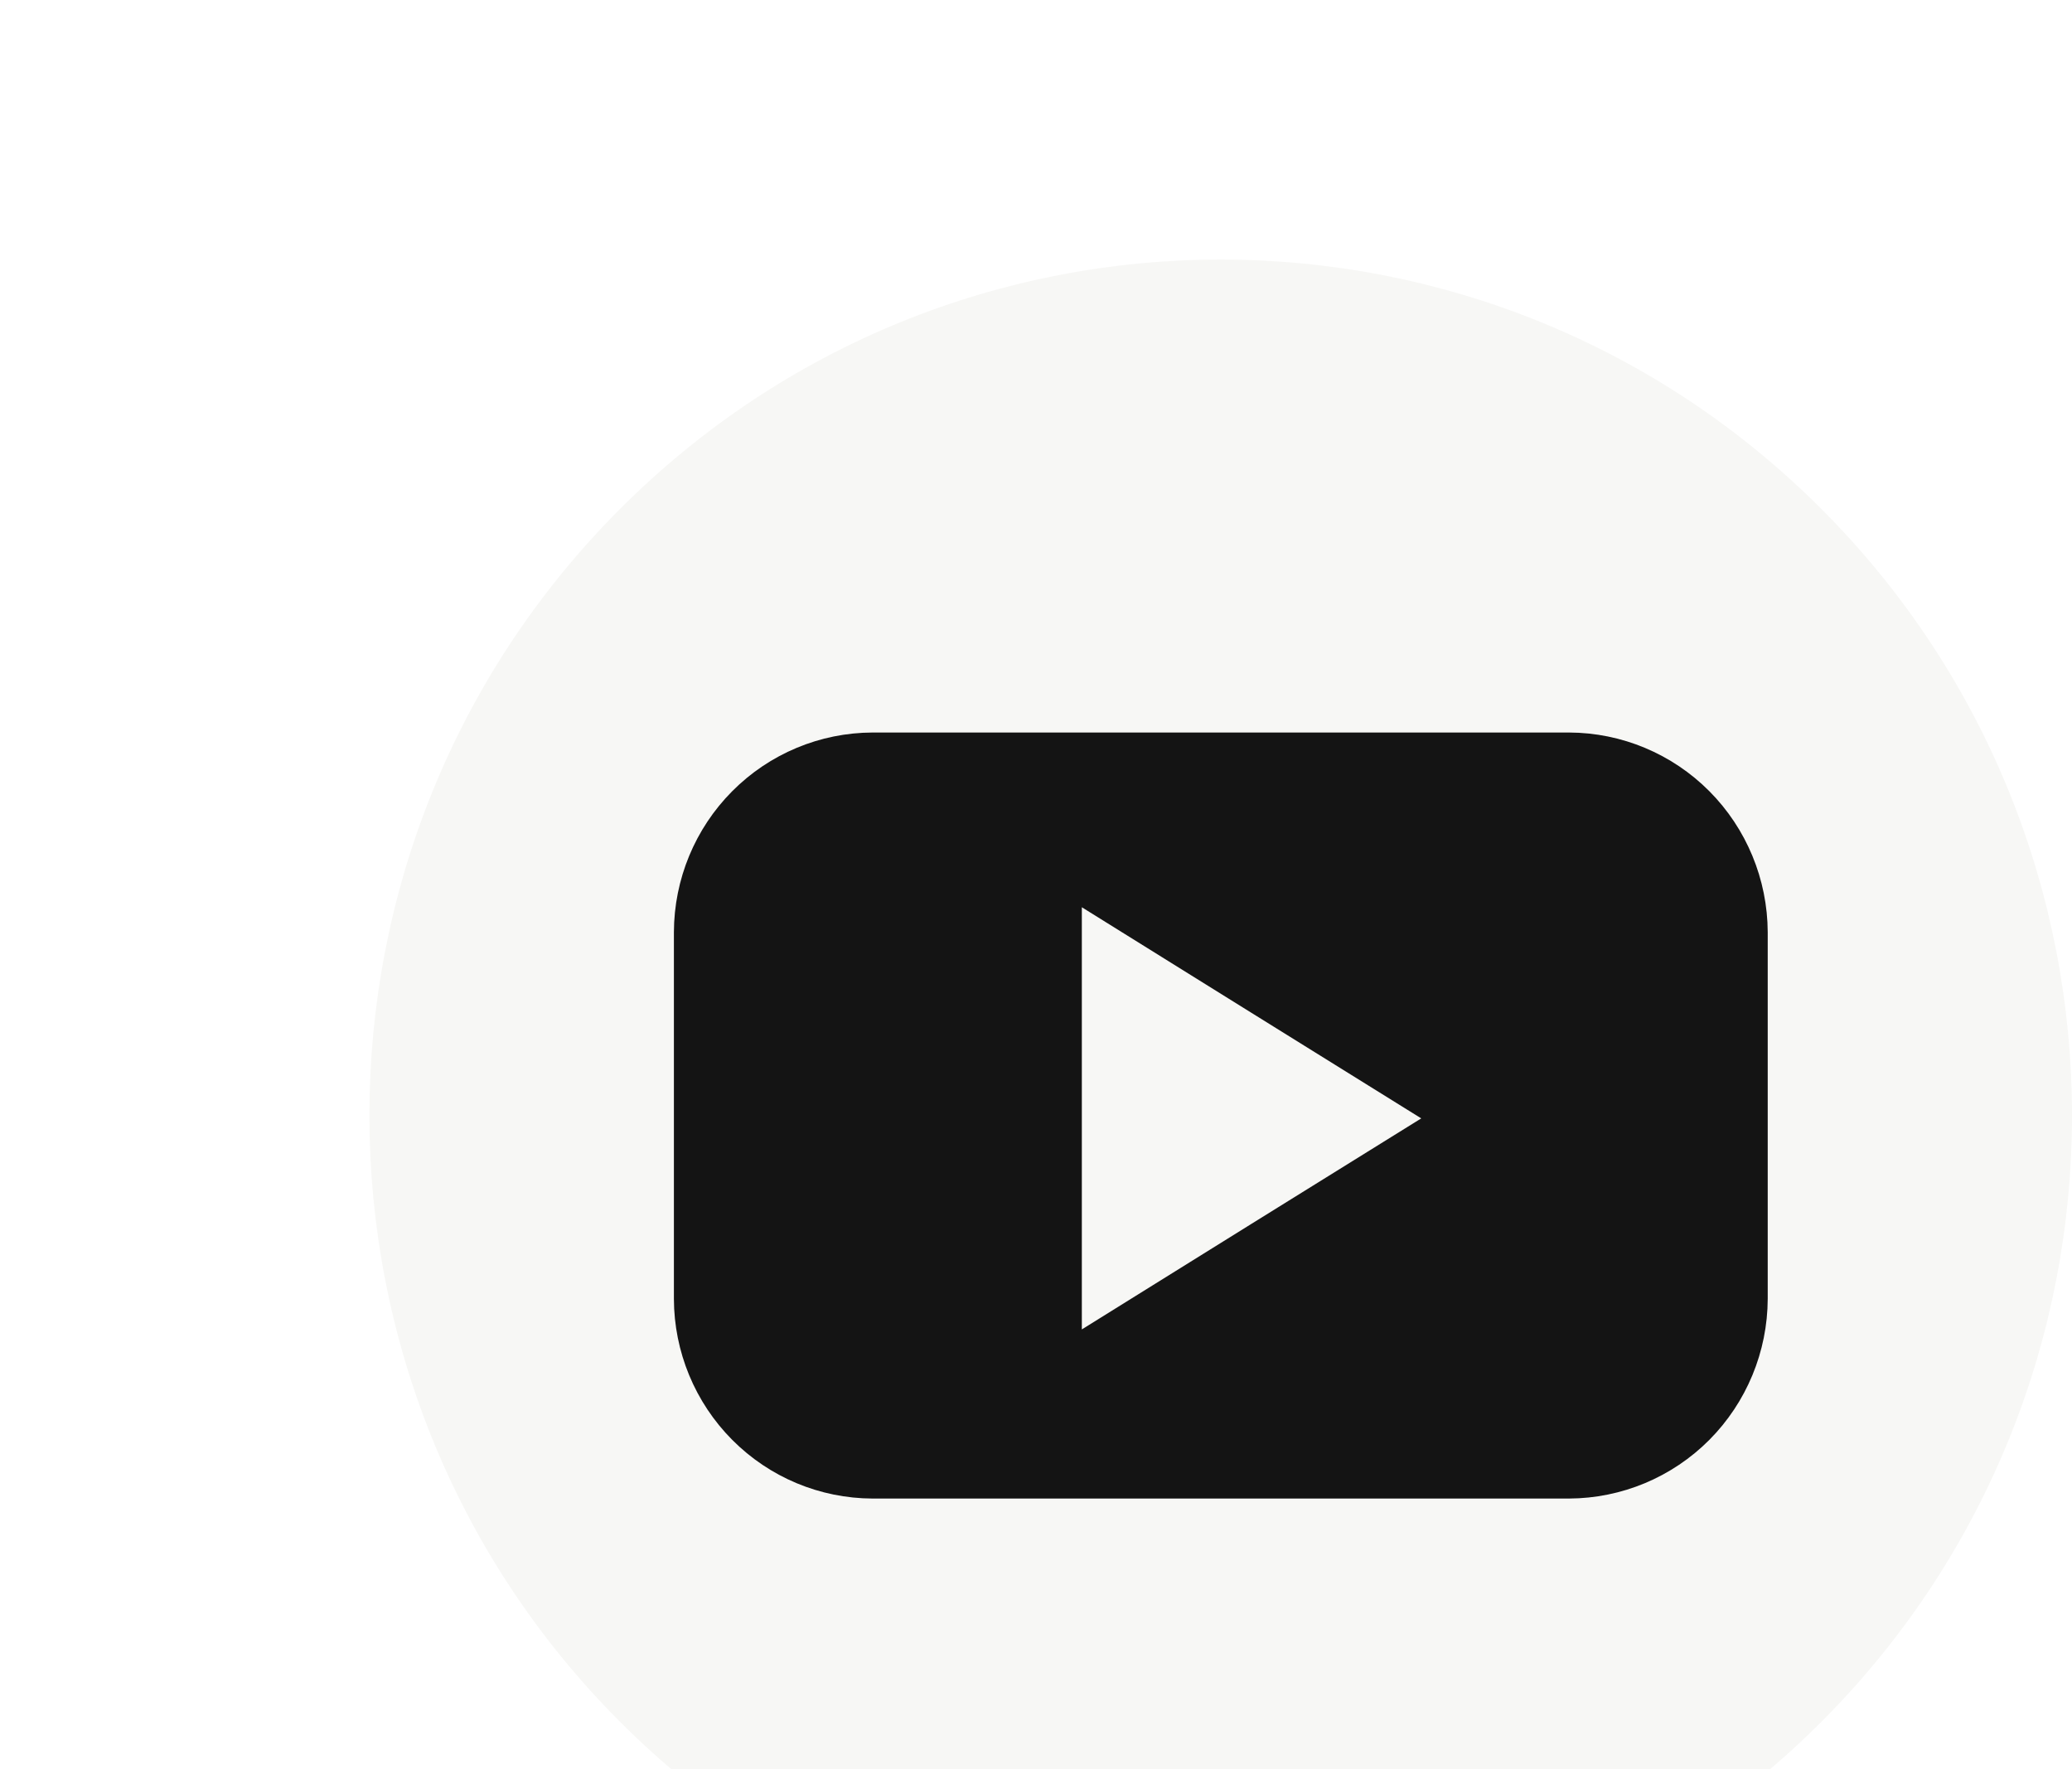
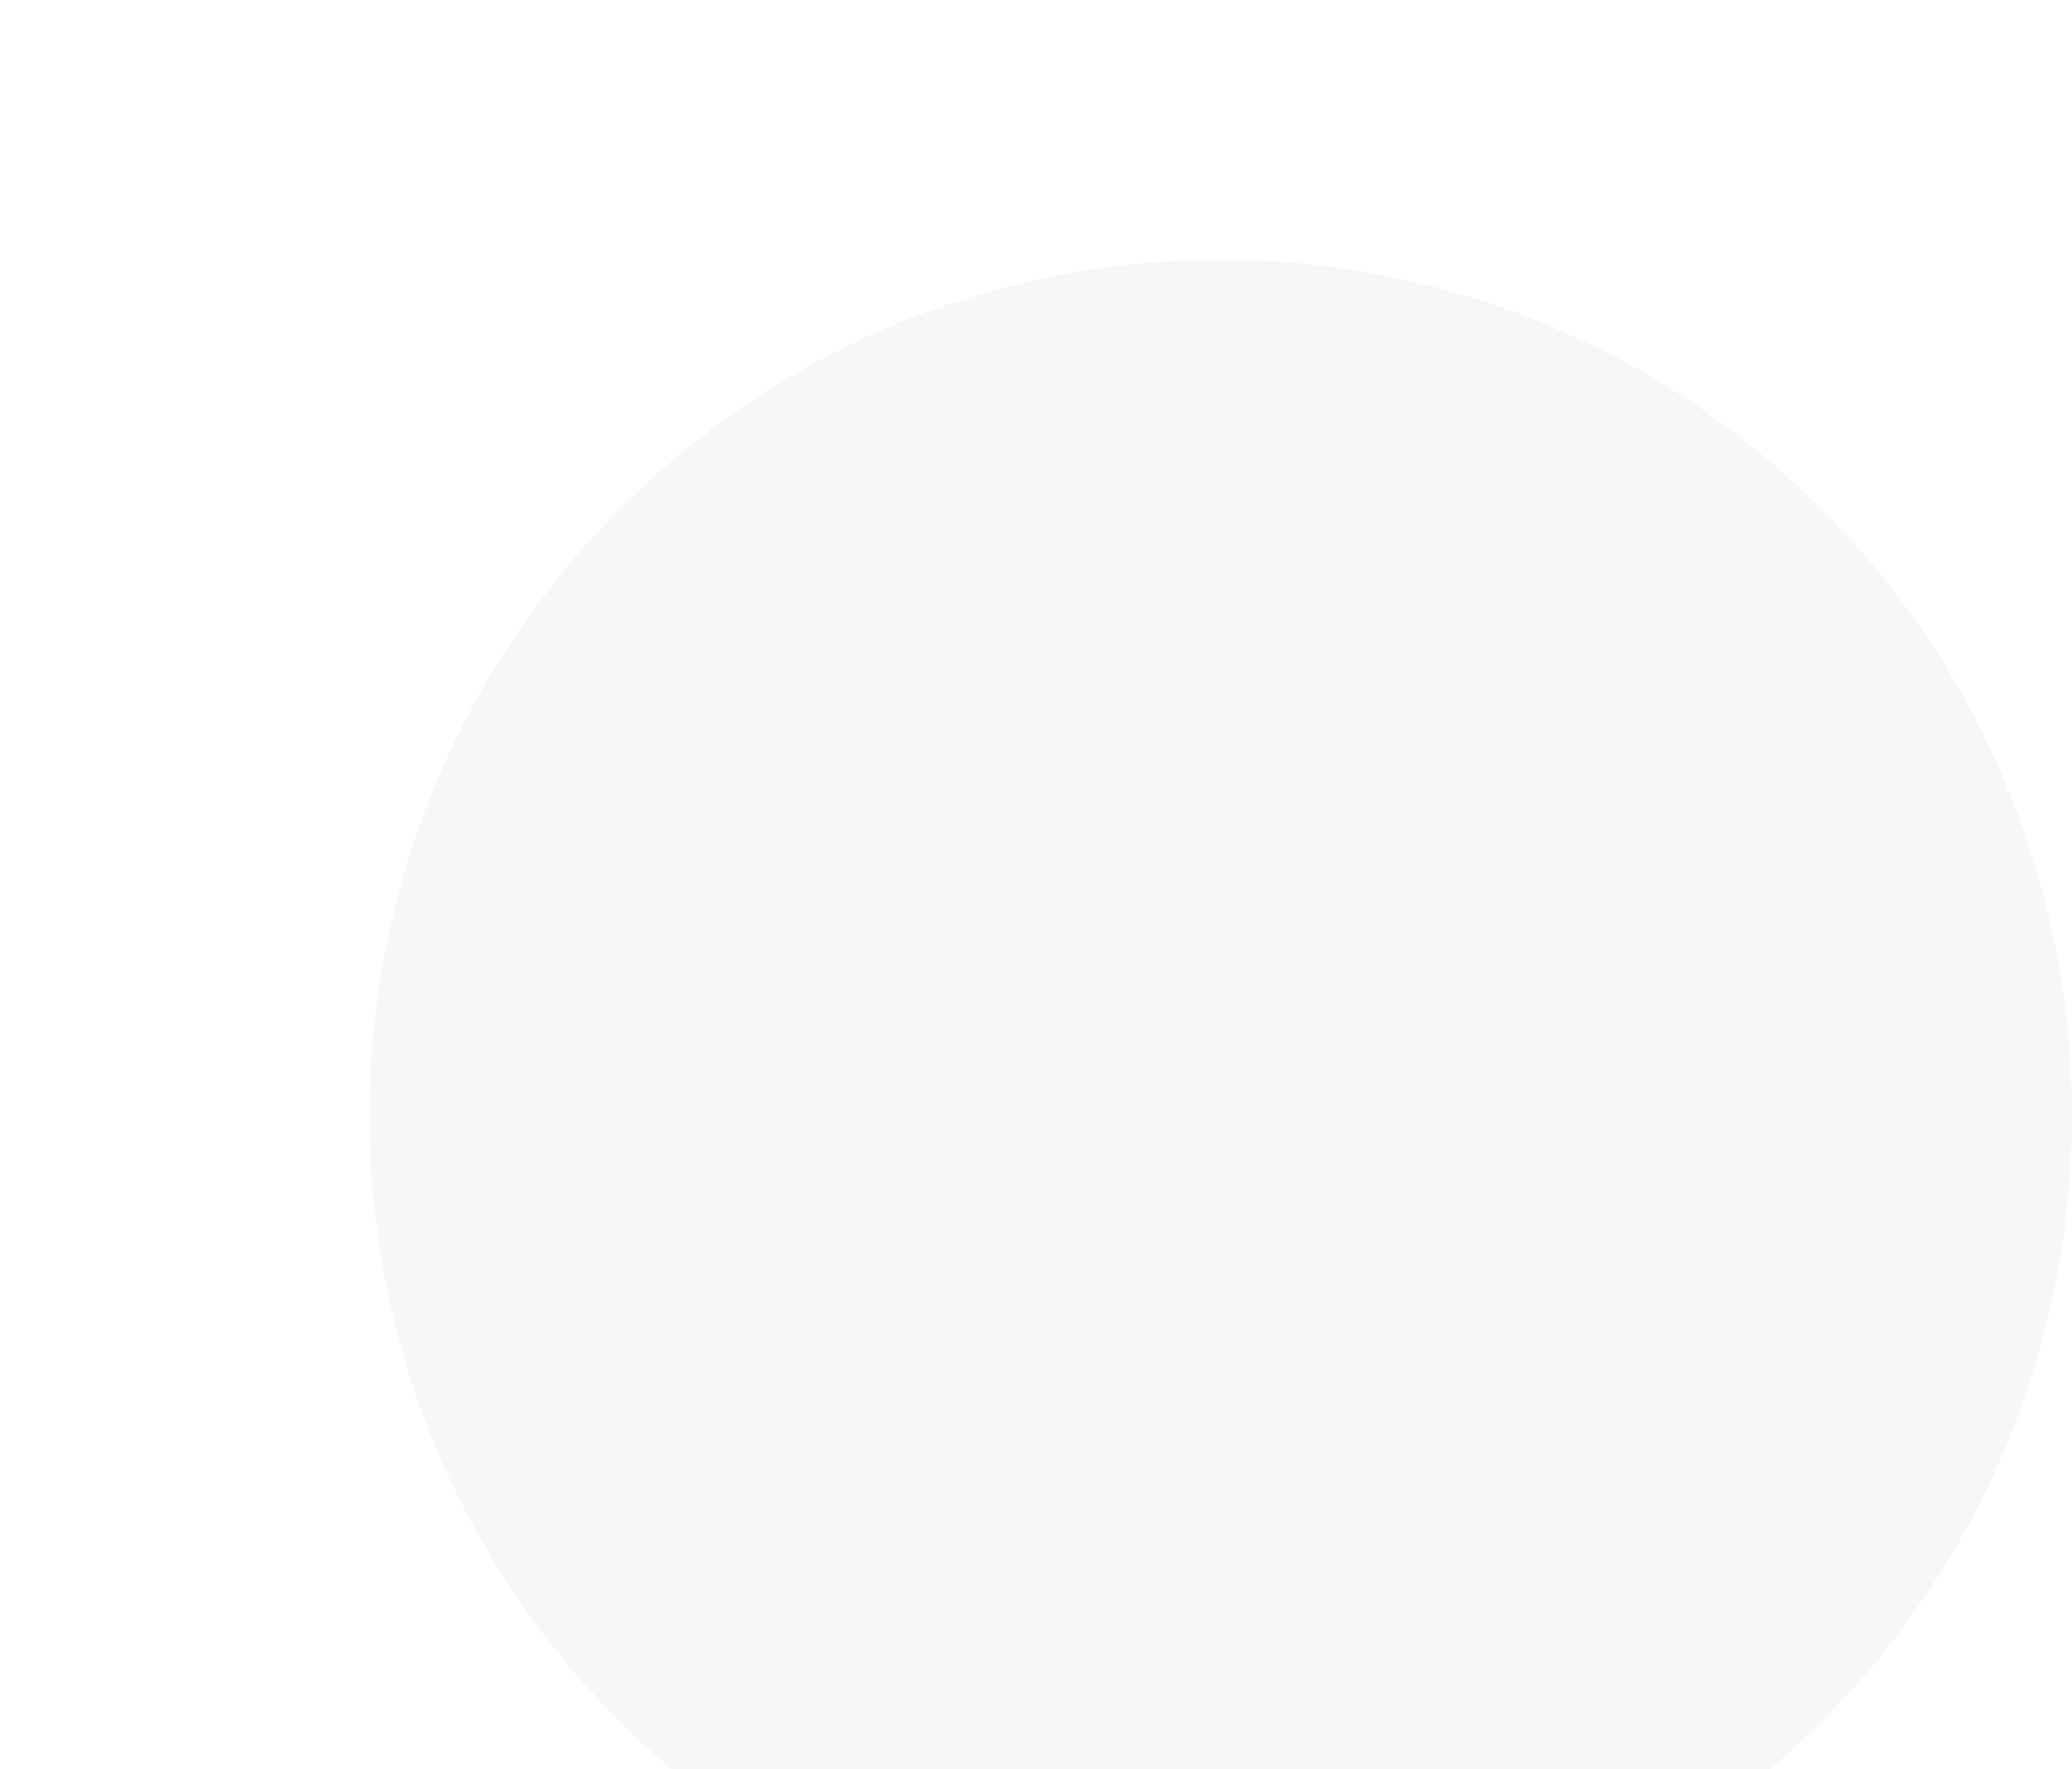
<svg xmlns="http://www.w3.org/2000/svg" width="41" height="35" viewBox="0 0 41 35" fill="none">
  <g filter="url(#filter0_d_131_8)">
-     <path d="M36.066 30.039C42.645 23.427 42.645 12.706 36.066 6.094C29.488 -0.518 18.822 -0.518 12.244 6.094C5.665 12.706 5.665 23.427 12.244 30.039C18.822 36.651 29.488 36.651 36.066 30.039Z" fill="#F7F7F5" />
-     <path d="M31.047 10.492H17.267C16.225 10.495 15.226 10.912 14.49 11.652C13.753 12.392 13.338 13.395 13.335 14.443V21.694C13.337 22.742 13.752 23.745 14.489 24.486C15.226 25.227 16.224 25.644 17.267 25.647H31.047C32.089 25.643 33.087 25.226 33.824 24.486C34.56 23.745 34.976 22.742 34.979 21.694V14.443C34.975 13.396 34.56 12.393 33.823 11.652C33.086 10.912 32.088 10.495 31.047 10.492ZM24.764 20.212L21.407 22.301V13.949L24.764 16.038L28.123 18.126L24.764 20.212Z" fill="#141414" />
+     <path d="M36.066 30.039C42.645 23.427 42.645 12.706 36.066 6.094C29.488 -0.518 18.822 -0.518 12.244 6.094C5.665 12.706 5.665 23.427 12.244 30.039C18.822 36.651 29.488 36.651 36.066 30.039" fill="#F7F7F5" />
  </g>
  <defs>
    <filter id="filter0_d_131_8" x="3.31" y="1.135" width="41.691" height="41.863" filterUnits="userSpaceOnUse" color-interpolation-filters="sRGB">
      <feFlood flood-opacity="0" result="BackgroundImageFix" />
      <feColorMatrix in="SourceAlpha" type="matrix" values="0 0 0 0 0 0 0 0 0 0 0 0 0 0 0 0 0 0 127 0" result="hardAlpha" />
      <feOffset dy="4" />
      <feGaussianBlur stdDeviation="2" />
      <feComposite in2="hardAlpha" operator="out" />
      <feColorMatrix type="matrix" values="0 0 0 0 0 0 0 0 0 0 0 0 0 0 0 0 0 0 0.25 0" />
      <feBlend mode="normal" in2="BackgroundImageFix" result="effect1_dropShadow_131_8" />
      <feBlend mode="normal" in="SourceGraphic" in2="effect1_dropShadow_131_8" result="shape" />
    </filter>
  </defs>
</svg>